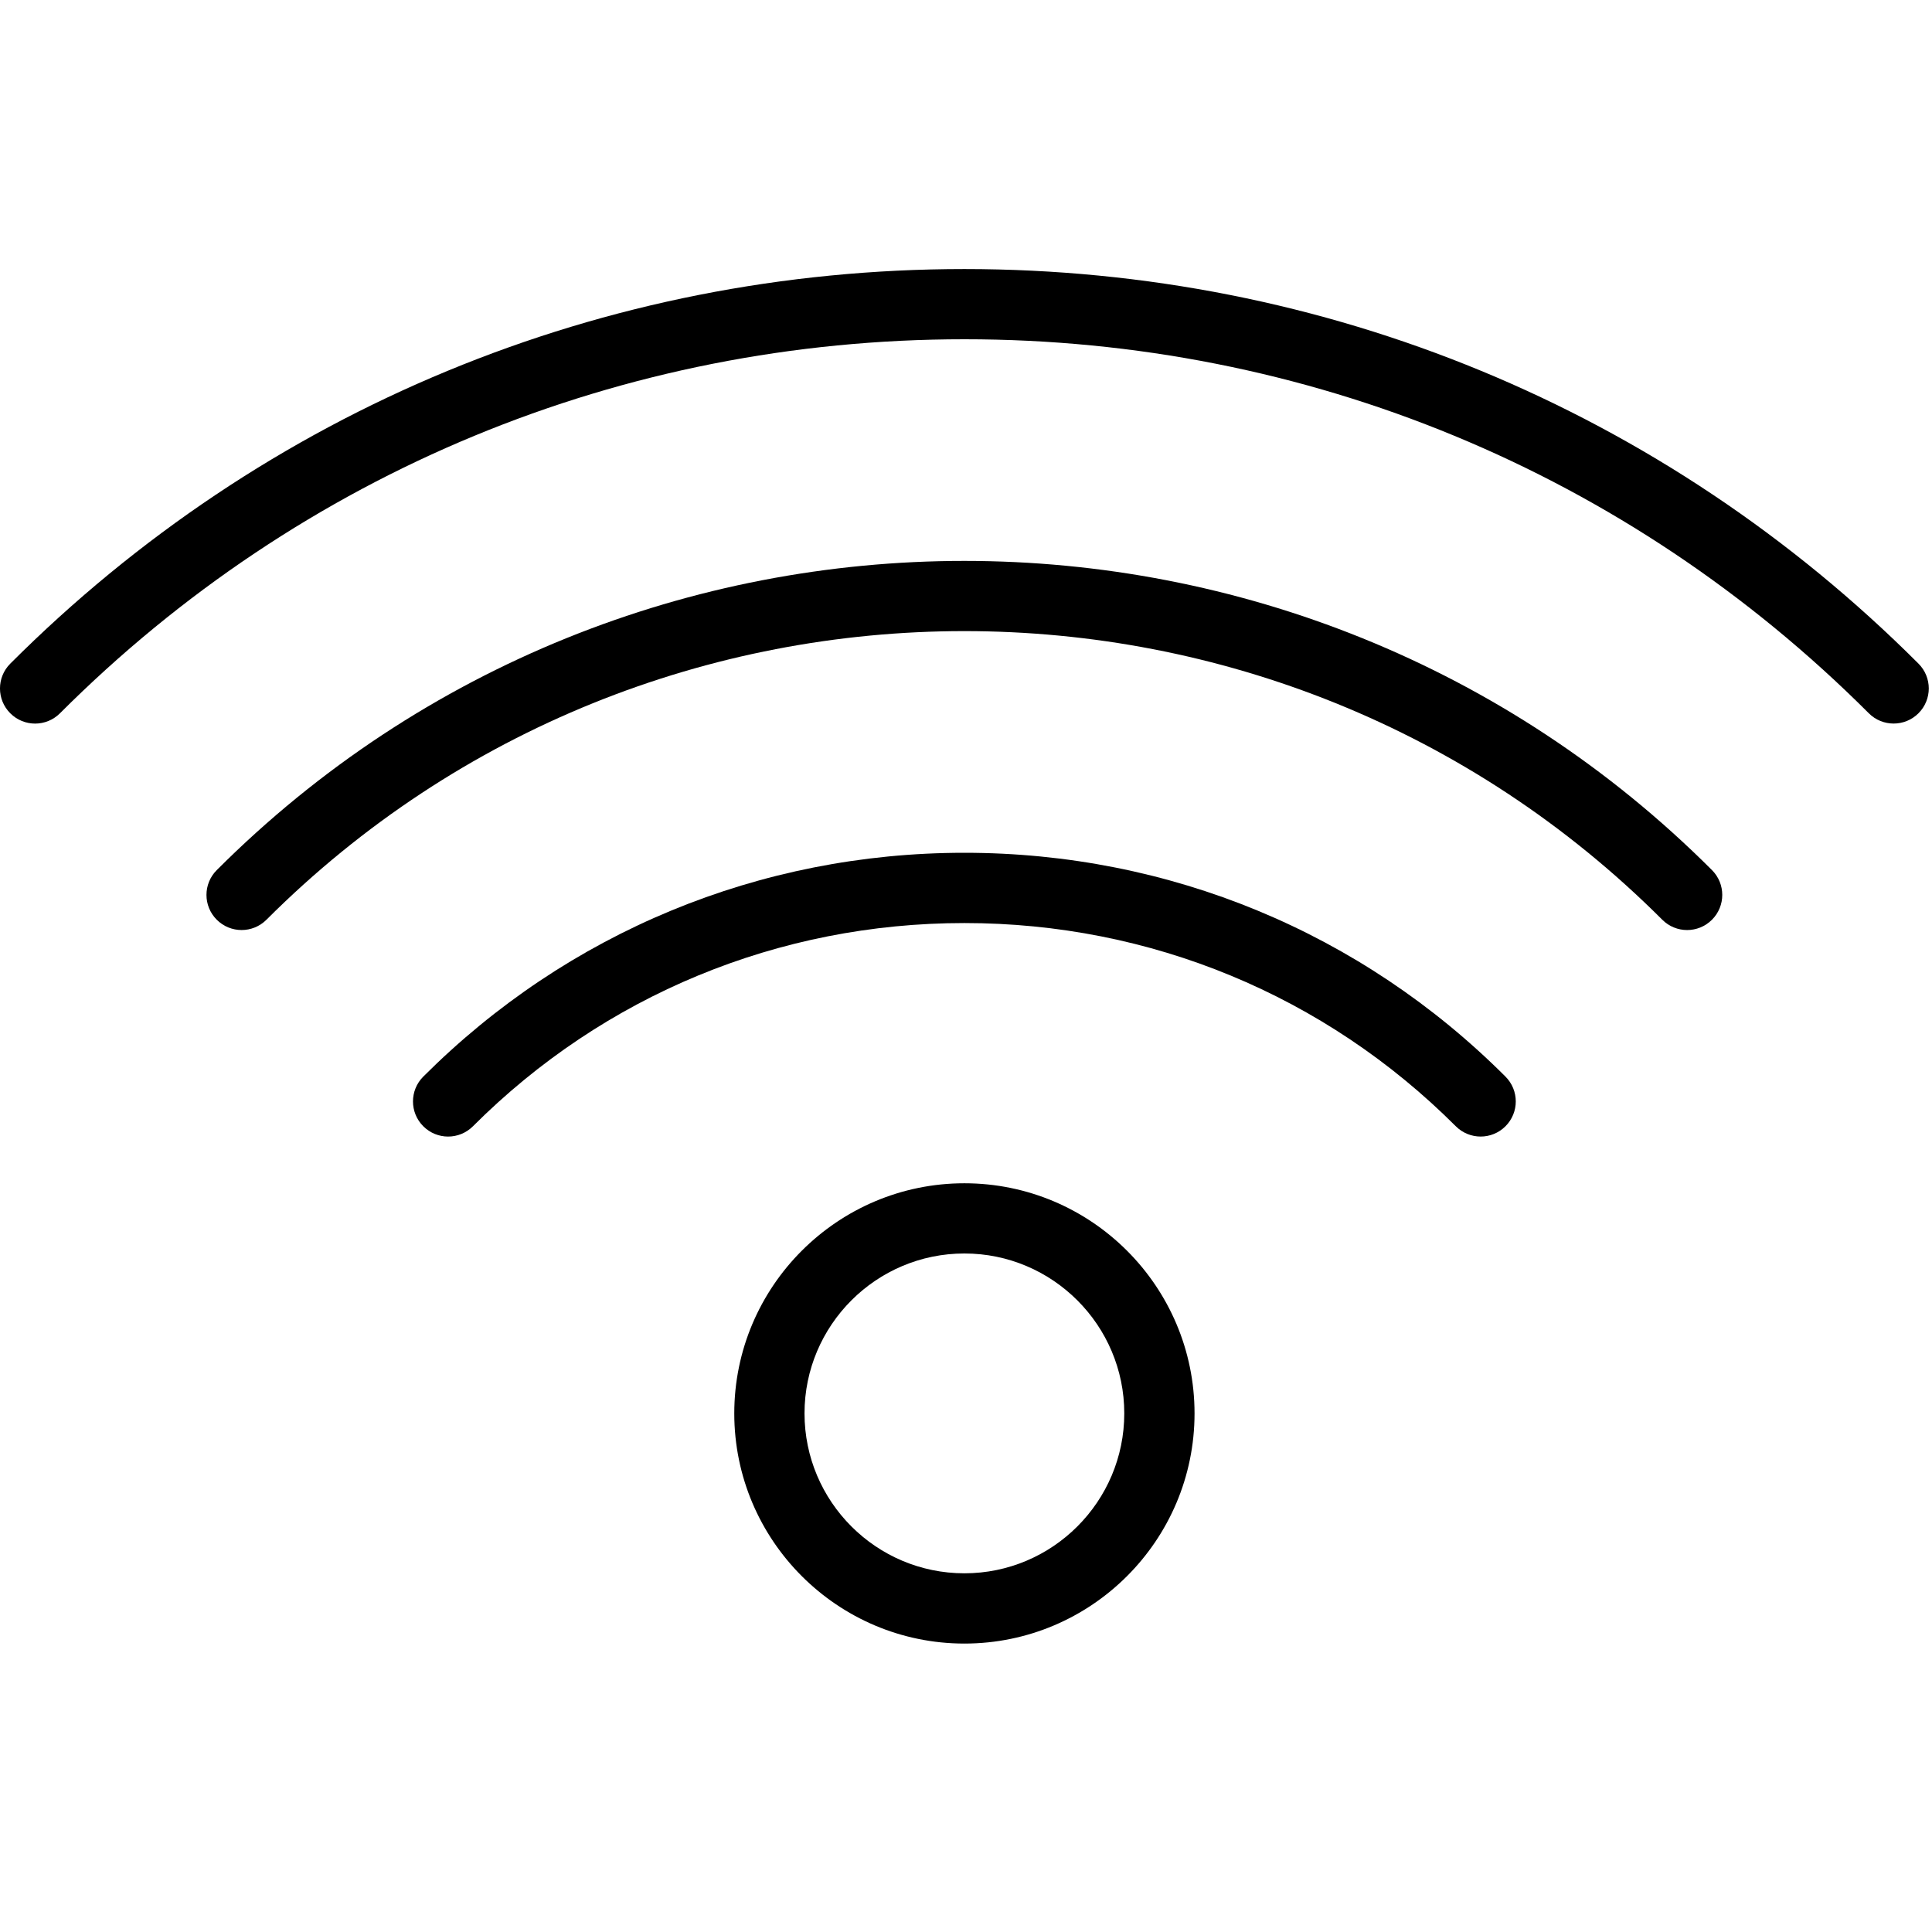
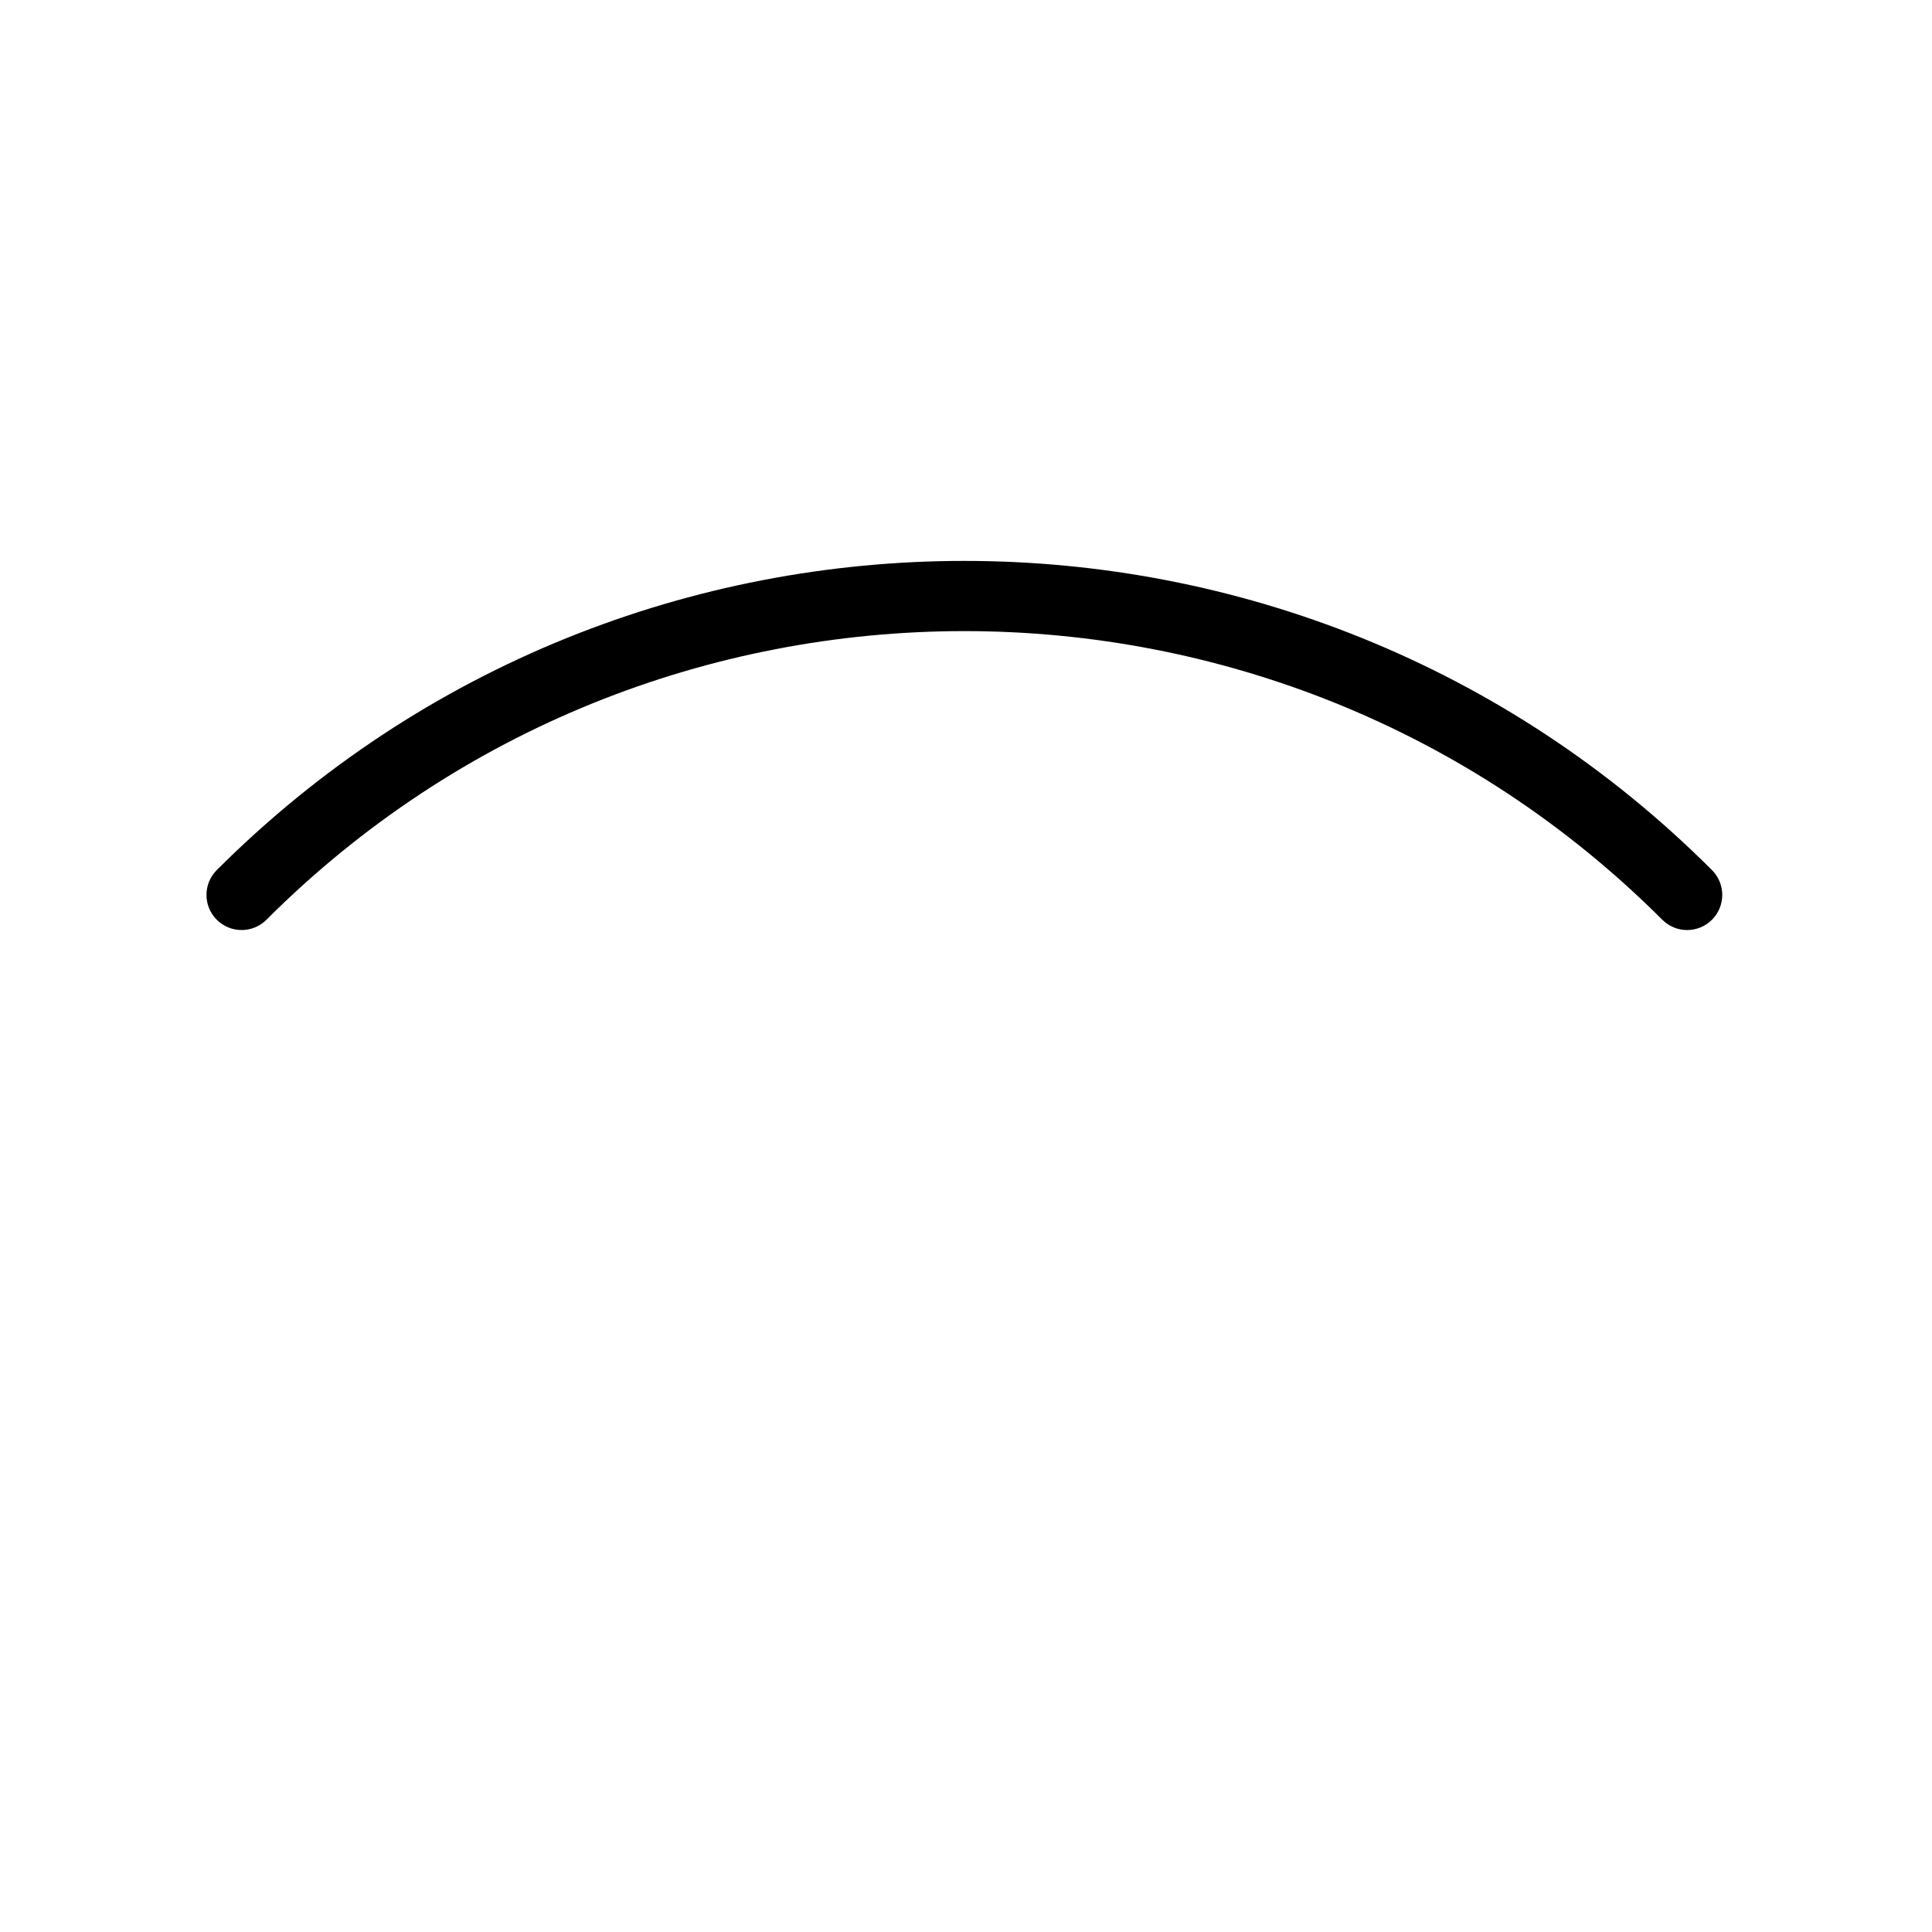
<svg xmlns="http://www.w3.org/2000/svg" width="65px" height="65px" viewBox="0 0 65 65" version="1.1">
  <g id="internet-of-things" stroke="none" stroke-width="1" fill="none" fill-rule="evenodd">
    <g transform="translate(0, 9)" fill="#000000" fill-rule="nonzero">
-       <path d="M64.545,13.327 C55.985,4.766 44.584,0.052 32.446,0.052 C20.307,0.052 8.907,4.765 0.346,13.327 C-0.116,13.789 -0.116,14.536 0.346,14.998 C0.808,15.46 1.555,15.46 2.017,14.998 C10.132,6.883 20.938,2.414 32.446,2.414 C43.953,2.414 54.76,6.883 62.874,14.997 C63.104,15.228 63.407,15.343 63.709,15.343 C64.012,15.343 64.315,15.228 64.545,14.997 C65.007,14.536 65.007,13.788 64.545,13.327 Z" id="Path" />
      <path d="M7.293,20.273 C6.831,20.735 6.831,21.482 7.293,21.944 C7.523,22.174 7.826,22.29 8.129,22.29 C8.431,22.29 8.734,22.174 8.964,21.944 C21.911,8.996 42.978,8.996 55.926,21.944 C56.388,22.406 57.135,22.406 57.597,21.944 C58.059,21.482 58.059,20.735 57.597,20.273 C43.73,6.405 21.163,6.403 7.293,20.273 Z" id="Path" />
-       <path d="M32.446,19.691 C25.562,19.691 19.097,22.366 14.241,27.221 C13.779,27.683 13.779,28.43 14.241,28.892 C14.703,29.354 15.45,29.354 15.912,28.892 C20.321,24.484 26.193,22.055 32.446,22.055 C38.699,22.055 44.57,24.484 48.979,28.892 C49.21,29.122 49.512,29.238 49.815,29.238 C50.117,29.238 50.42,29.122 50.65,28.892 C51.112,28.43 51.112,27.683 50.65,27.221 C45.795,22.366 39.33,19.691 32.446,19.691 Z" id="Path" />
-       <path d="M32.446,30.81 C28.177,30.81 24.704,34.283 24.704,38.553 C24.704,42.823 28.177,46.296 32.446,46.296 C36.716,46.296 40.189,42.823 40.189,38.553 C40.189,34.283 36.716,30.81 32.446,30.81 Z M32.446,43.932 C29.479,43.932 27.067,41.518 27.067,38.552 C27.067,35.586 29.48,33.172 32.446,33.172 C35.411,33.172 37.825,35.586 37.825,38.552 C37.825,41.518 35.412,43.932 32.446,43.932 Z" id="Shape" />
    </g>
  </g>
</svg>